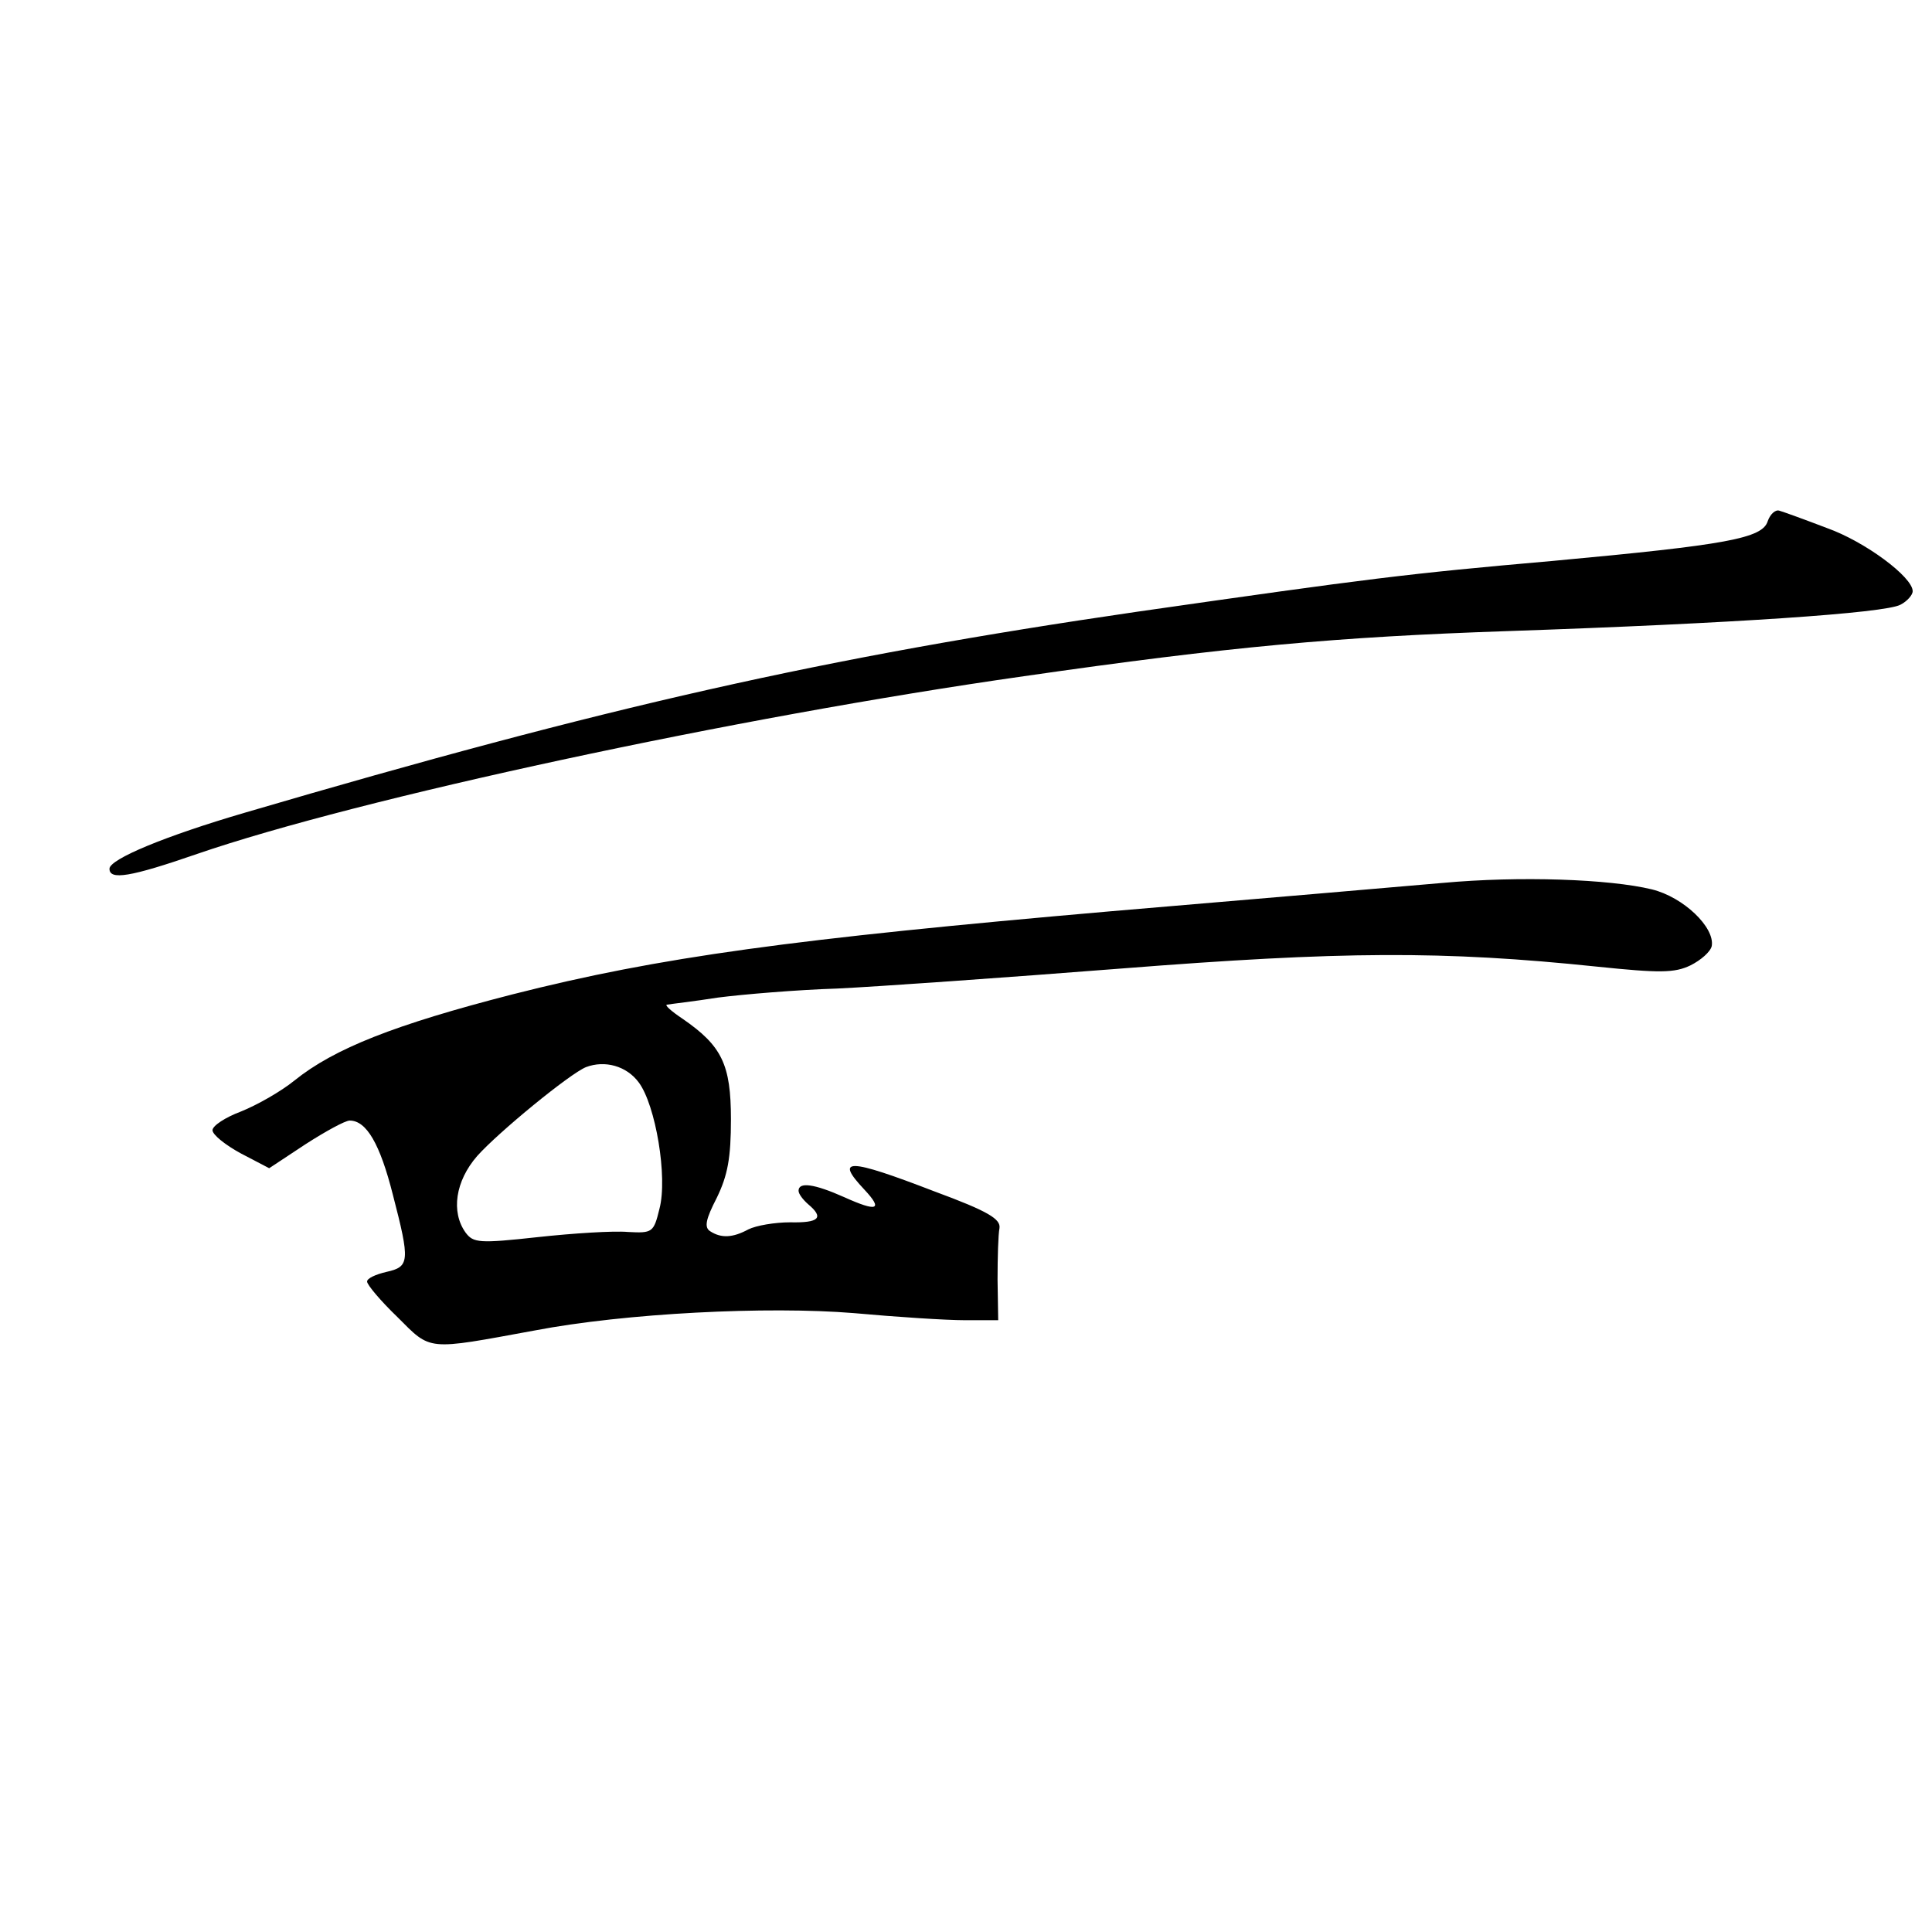
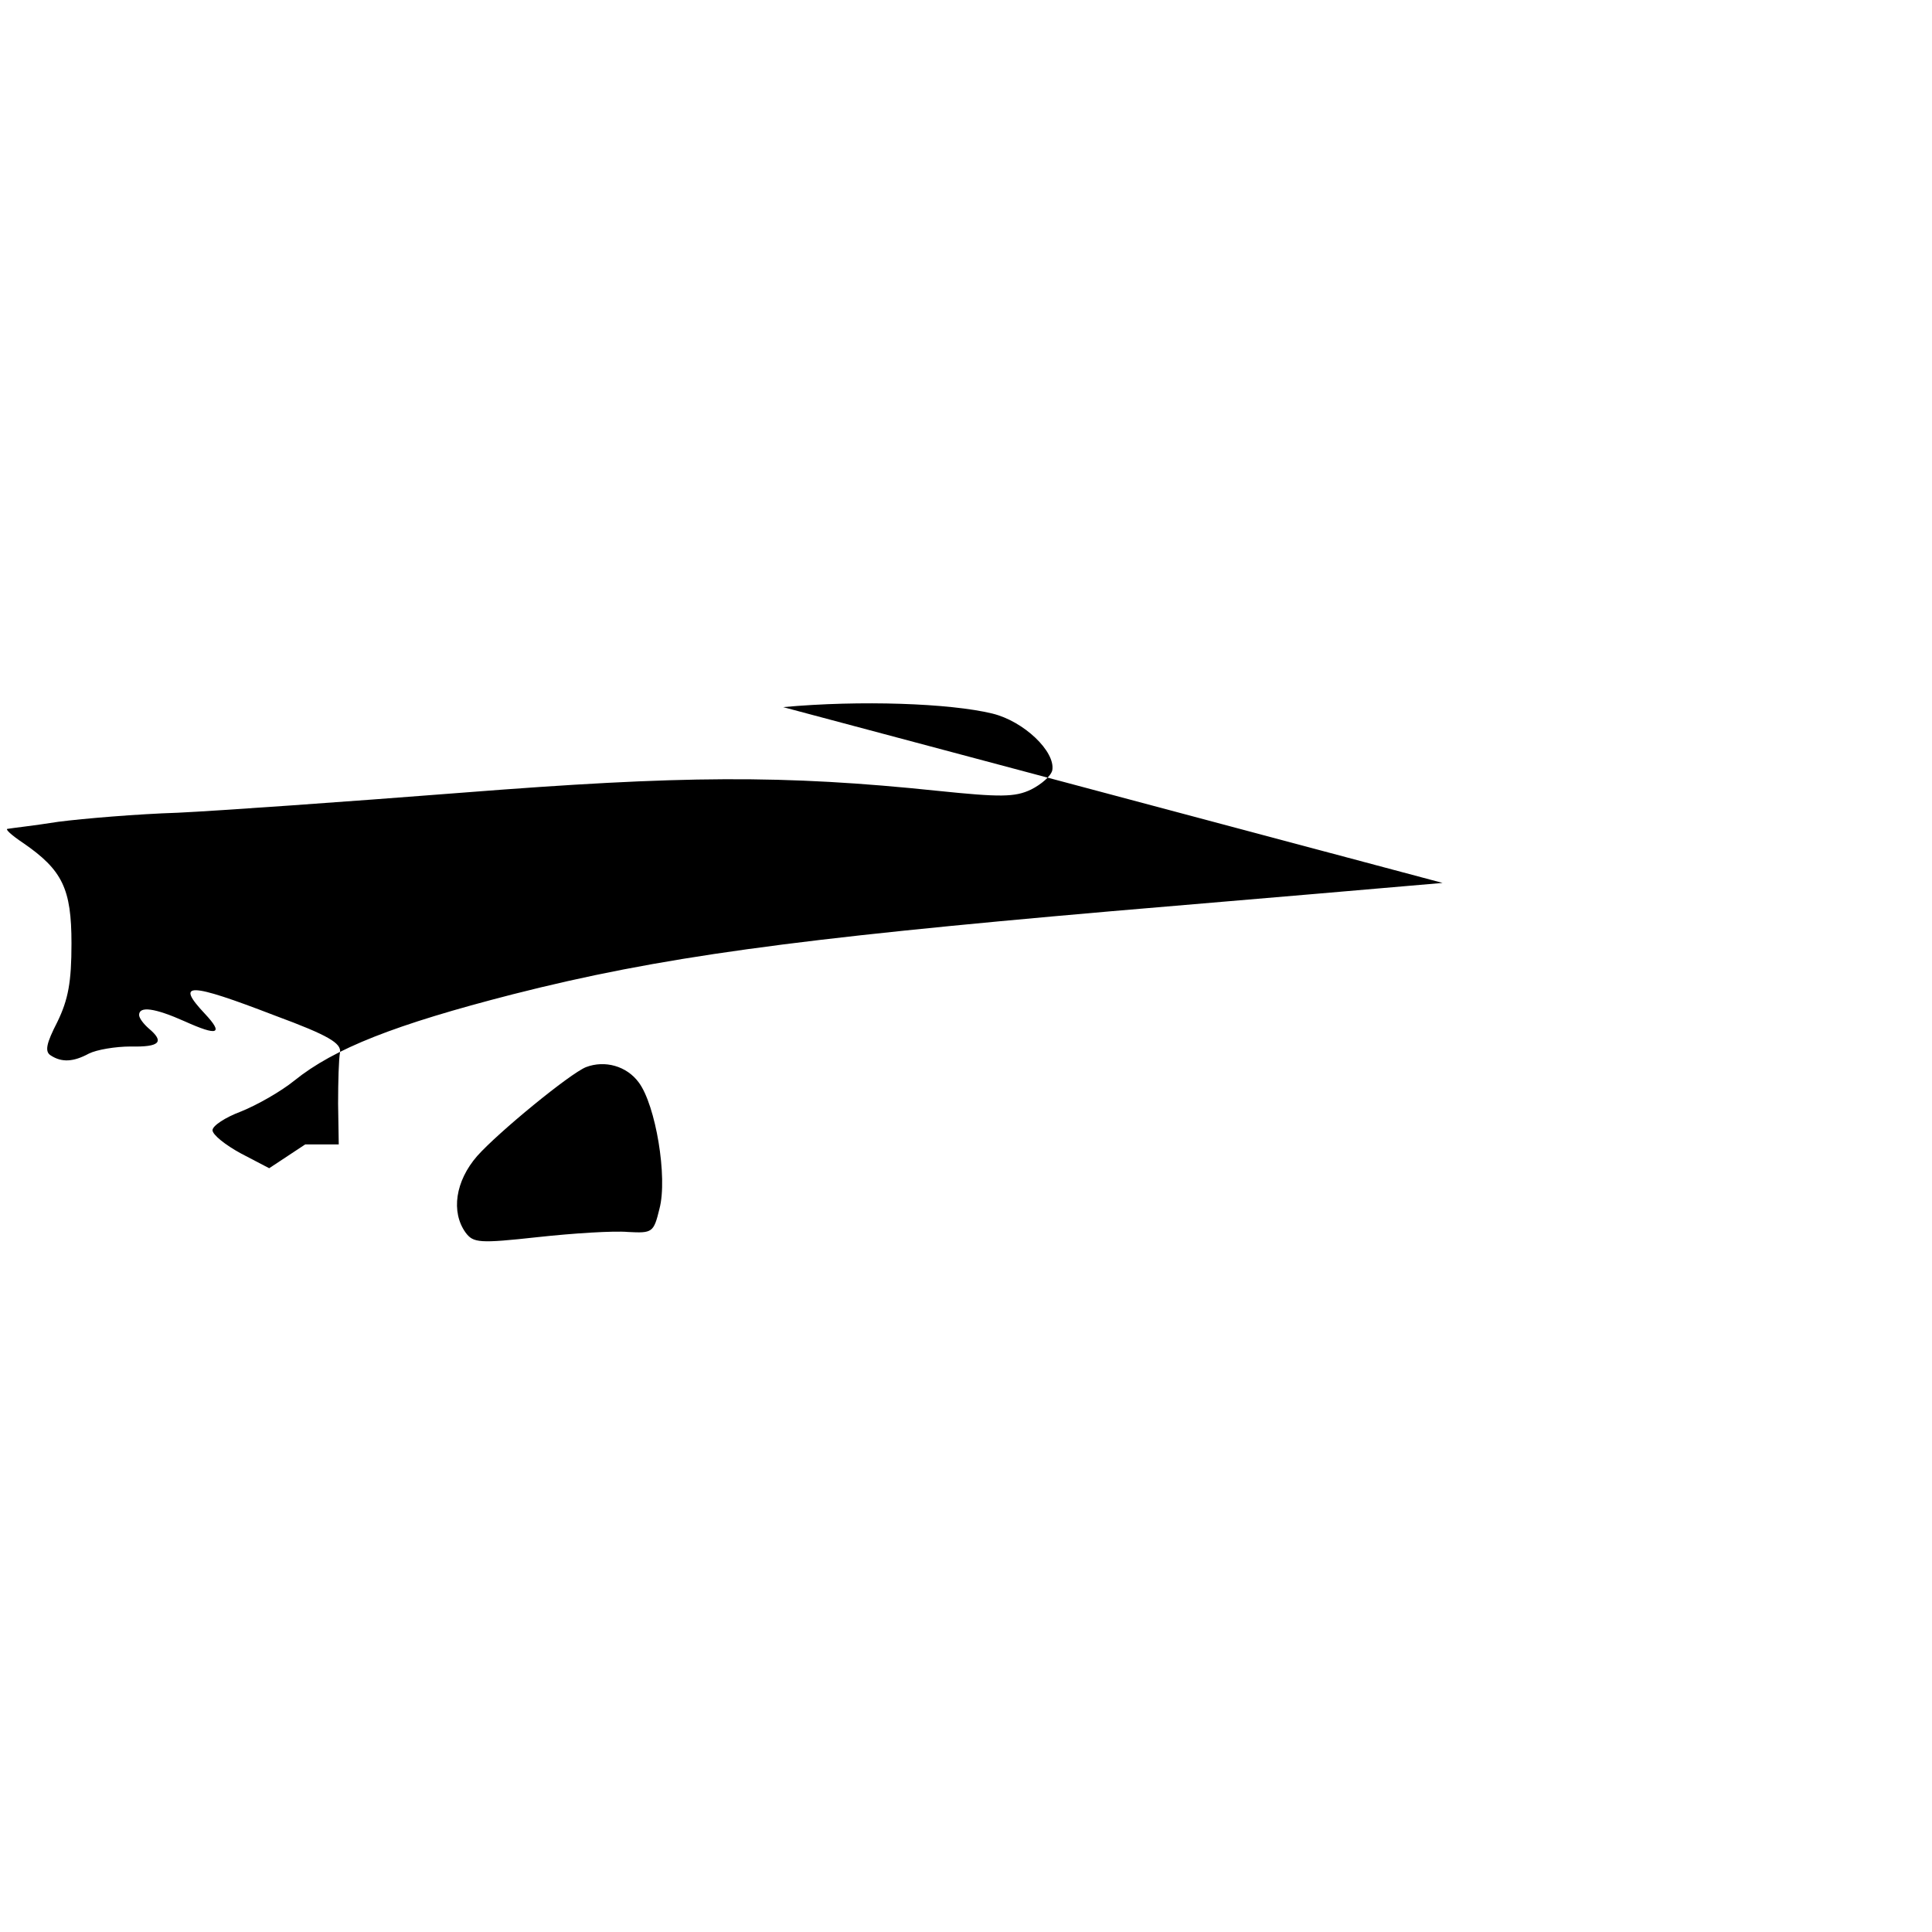
<svg xmlns="http://www.w3.org/2000/svg" version="1.0" width="300pt" height="300pt" viewBox="0 0 300 300" preserveAspectRatio="xMidYMid meet">
  <g transform="translate(0,300) scale(0.1,-0.1)" fill="#000000" stroke="none">
-     <path d="M2745 2191 c-8 -27 -63 -37 -334 -62 -228 -20 -283 -27 -646 -79 -487 -71 -823 -147 -1385 -312 -123 -36 -210 -72 -210 -87 0 -18 32 -13 136 23 250 86 834 212 1284 276 319 46 487 61 750 70 352 12 587 28 611 41 10 5 19 15 19 21 0 22 -74 77 -133 98 -34 13 -67 25 -74 27 -6 2 -14 -5 -18 -16z" />
-     <path d="M2240 1629 c-58 -5 -289 -25 -515 -44 -494 -43 -701 -71 -929 -129 -183 -47 -277 -84 -339 -134 -21 -17 -58 -38 -83 -48 -24 -9 -44 -22 -44 -29 0 -7 20 -23 44 -36 l44 -23 56 37 c31 20 62 37 69 37 26 0 47 -36 67 -115 27 -104 26 -112 -10 -120 -17 -4 -30 -10 -30 -15 0 -5 21 -30 47 -55 53 -53 44 -52 213 -21 141 27 362 38 496 27 66 -6 143 -11 172 -11 l52 0 -1 63 c0 34 1 70 3 80 2 14 -17 26 -101 57 -135 52 -155 52 -109 3 30 -32 20 -35 -31 -12 -47 21 -71 24 -71 10 0 -5 7 -14 15 -21 25 -21 17 -29 -28 -28 -24 0 -53 -5 -65 -11 -24 -13 -42 -14 -59 -3 -10 6 -7 19 10 52 17 35 22 62 22 122 0 85 -14 114 -75 156 -18 12 -29 22 -24 22 5 1 41 5 79 11 39 5 122 12 185 14 63 3 261 17 440 31 344 27 500 28 740 3 97 -10 120 -10 145 2 16 8 31 21 33 30 5 29 -44 76 -93 88 -66 16 -205 21 -325 10z m-1248 -310 c26 -35 45 -147 32 -196 -9 -37 -11 -38 -49 -36 -22 2 -85 -2 -140 -8 -91 -10 -100 -9 -112 7 -23 32 -16 80 18 119 33 37 144 128 169 138 29 11 63 2 82 -24z" />
+     <path d="M2240 1629 c-58 -5 -289 -25 -515 -44 -494 -43 -701 -71 -929 -129 -183 -47 -277 -84 -339 -134 -21 -17 -58 -38 -83 -48 -24 -9 -44 -22 -44 -29 0 -7 20 -23 44 -36 l44 -23 56 37 l52 0 -1 63 c0 34 1 70 3 80 2 14 -17 26 -101 57 -135 52 -155 52 -109 3 30 -32 20 -35 -31 -12 -47 21 -71 24 -71 10 0 -5 7 -14 15 -21 25 -21 17 -29 -28 -28 -24 0 -53 -5 -65 -11 -24 -13 -42 -14 -59 -3 -10 6 -7 19 10 52 17 35 22 62 22 122 0 85 -14 114 -75 156 -18 12 -29 22 -24 22 5 1 41 5 79 11 39 5 122 12 185 14 63 3 261 17 440 31 344 27 500 28 740 3 97 -10 120 -10 145 2 16 8 31 21 33 30 5 29 -44 76 -93 88 -66 16 -205 21 -325 10z m-1248 -310 c26 -35 45 -147 32 -196 -9 -37 -11 -38 -49 -36 -22 2 -85 -2 -140 -8 -91 -10 -100 -9 -112 7 -23 32 -16 80 18 119 33 37 144 128 169 138 29 11 63 2 82 -24z" />
  </g>
</svg>